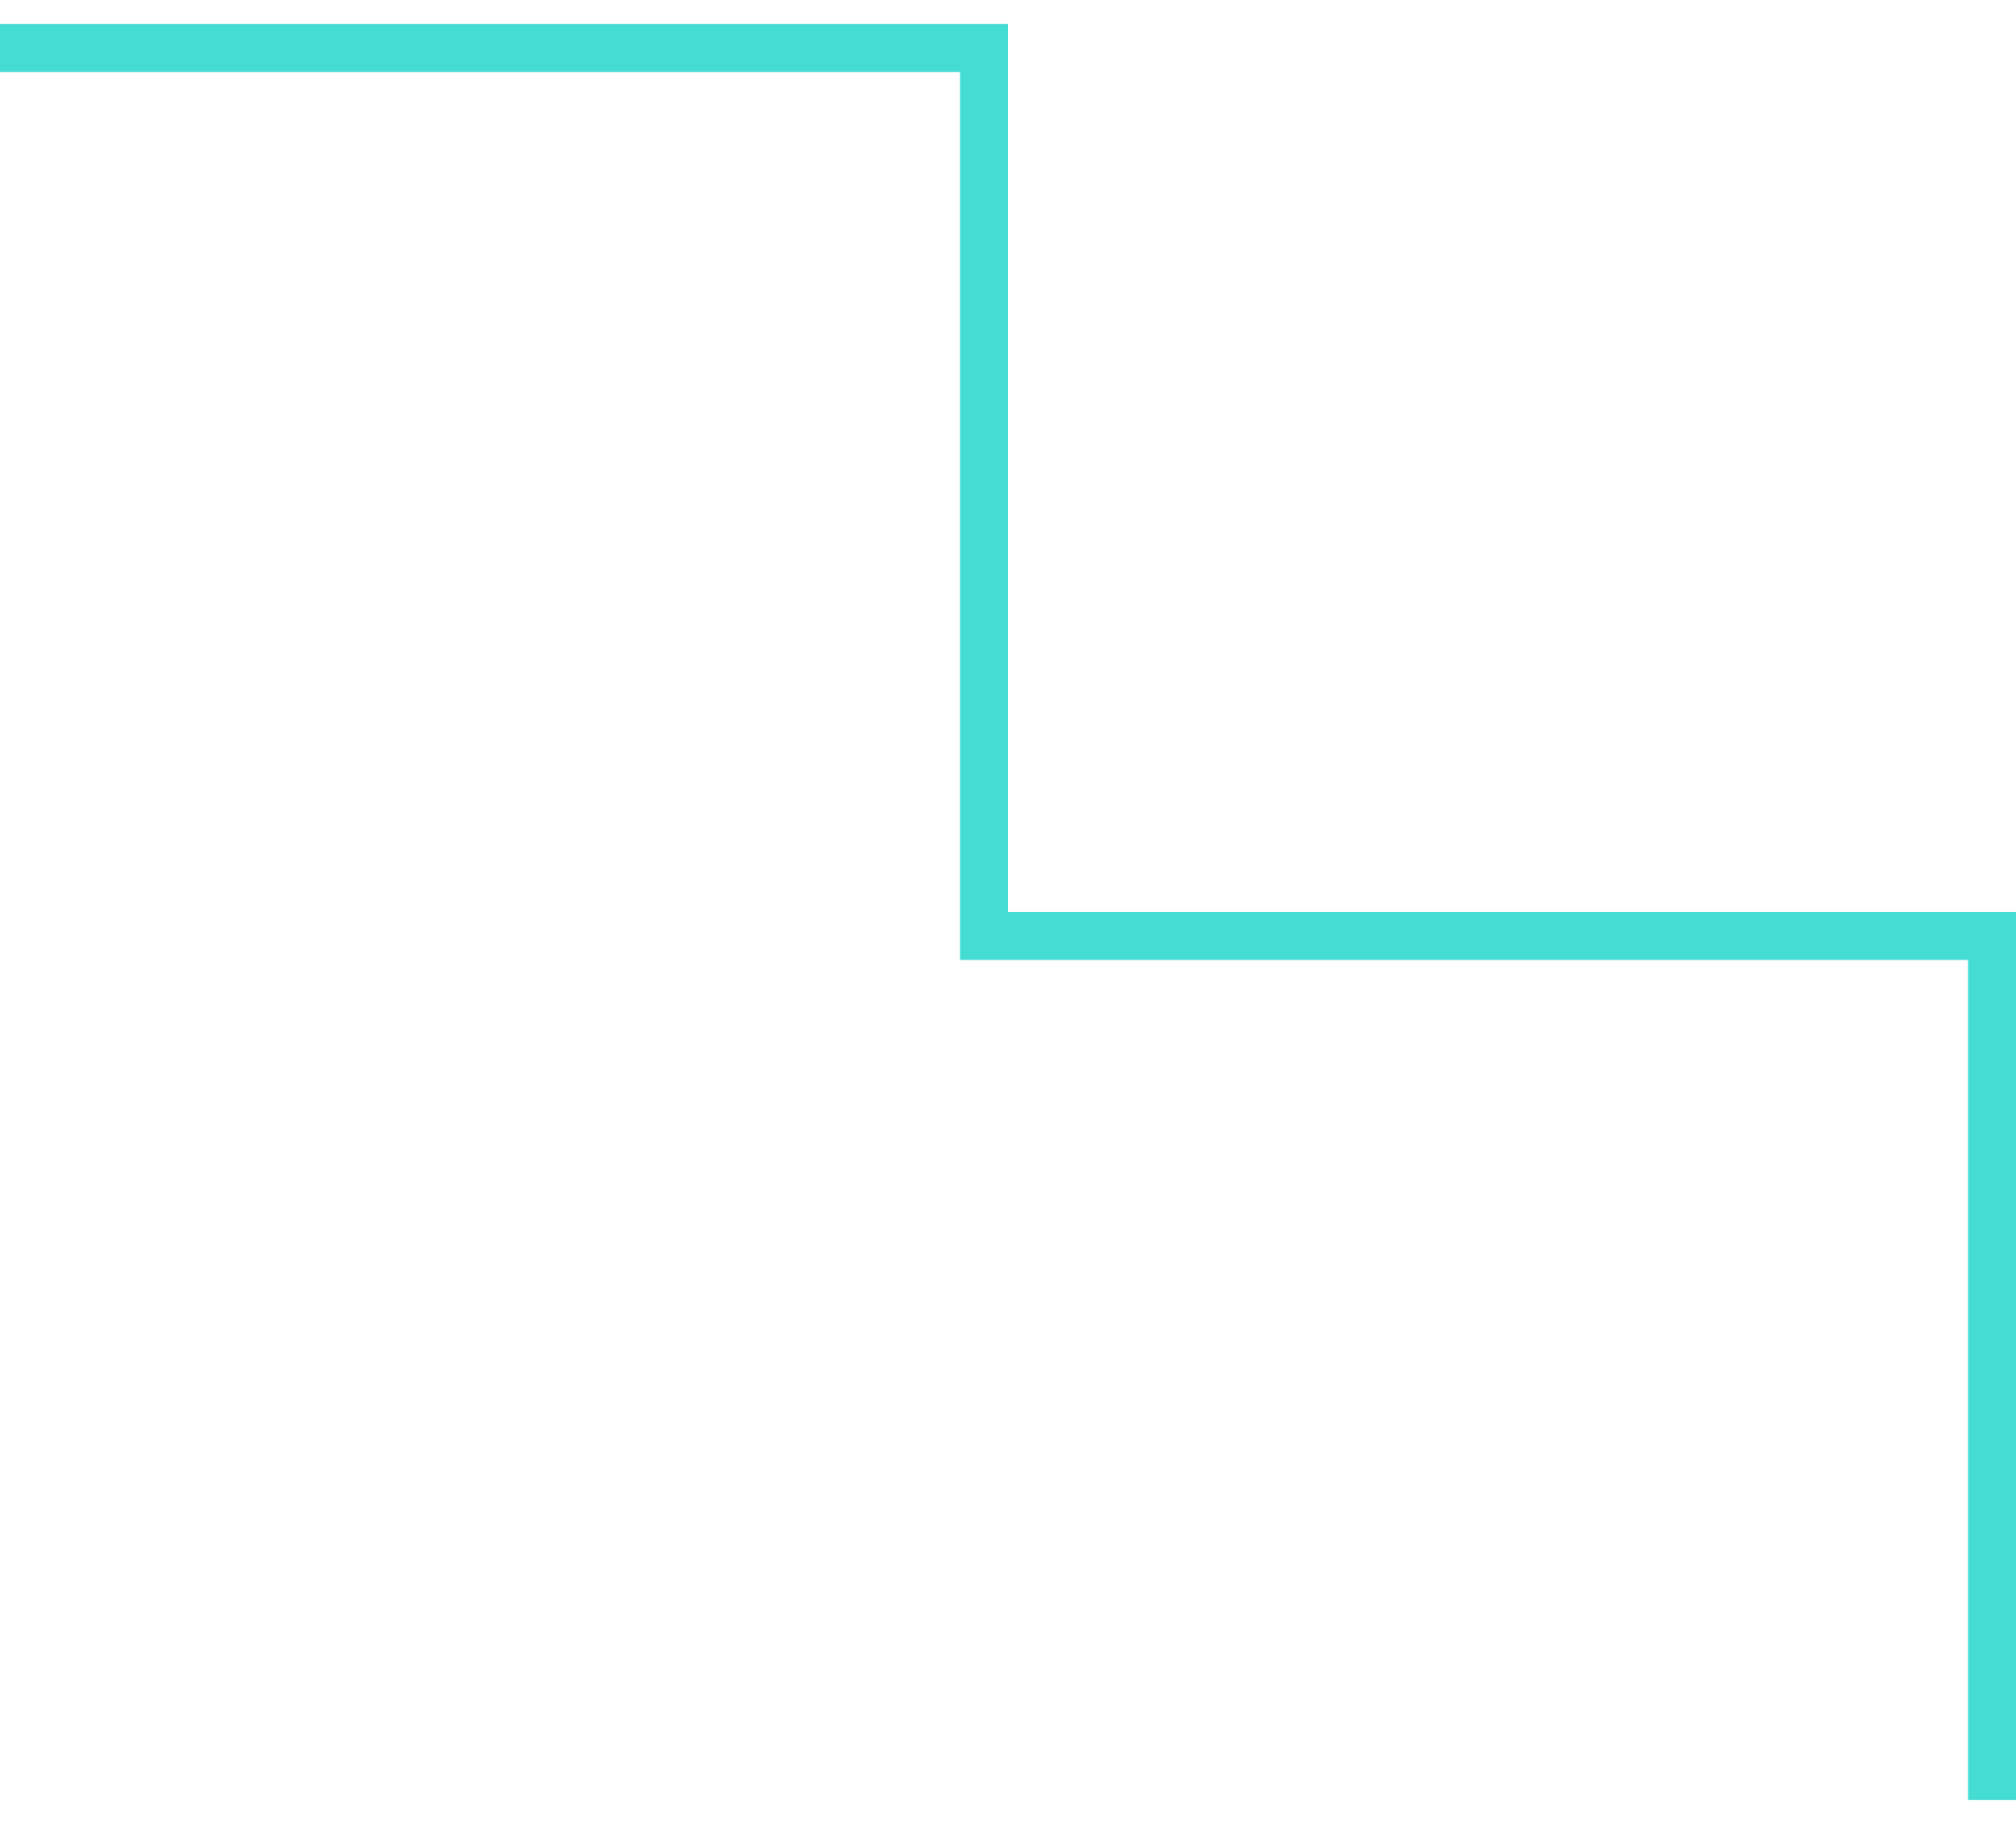
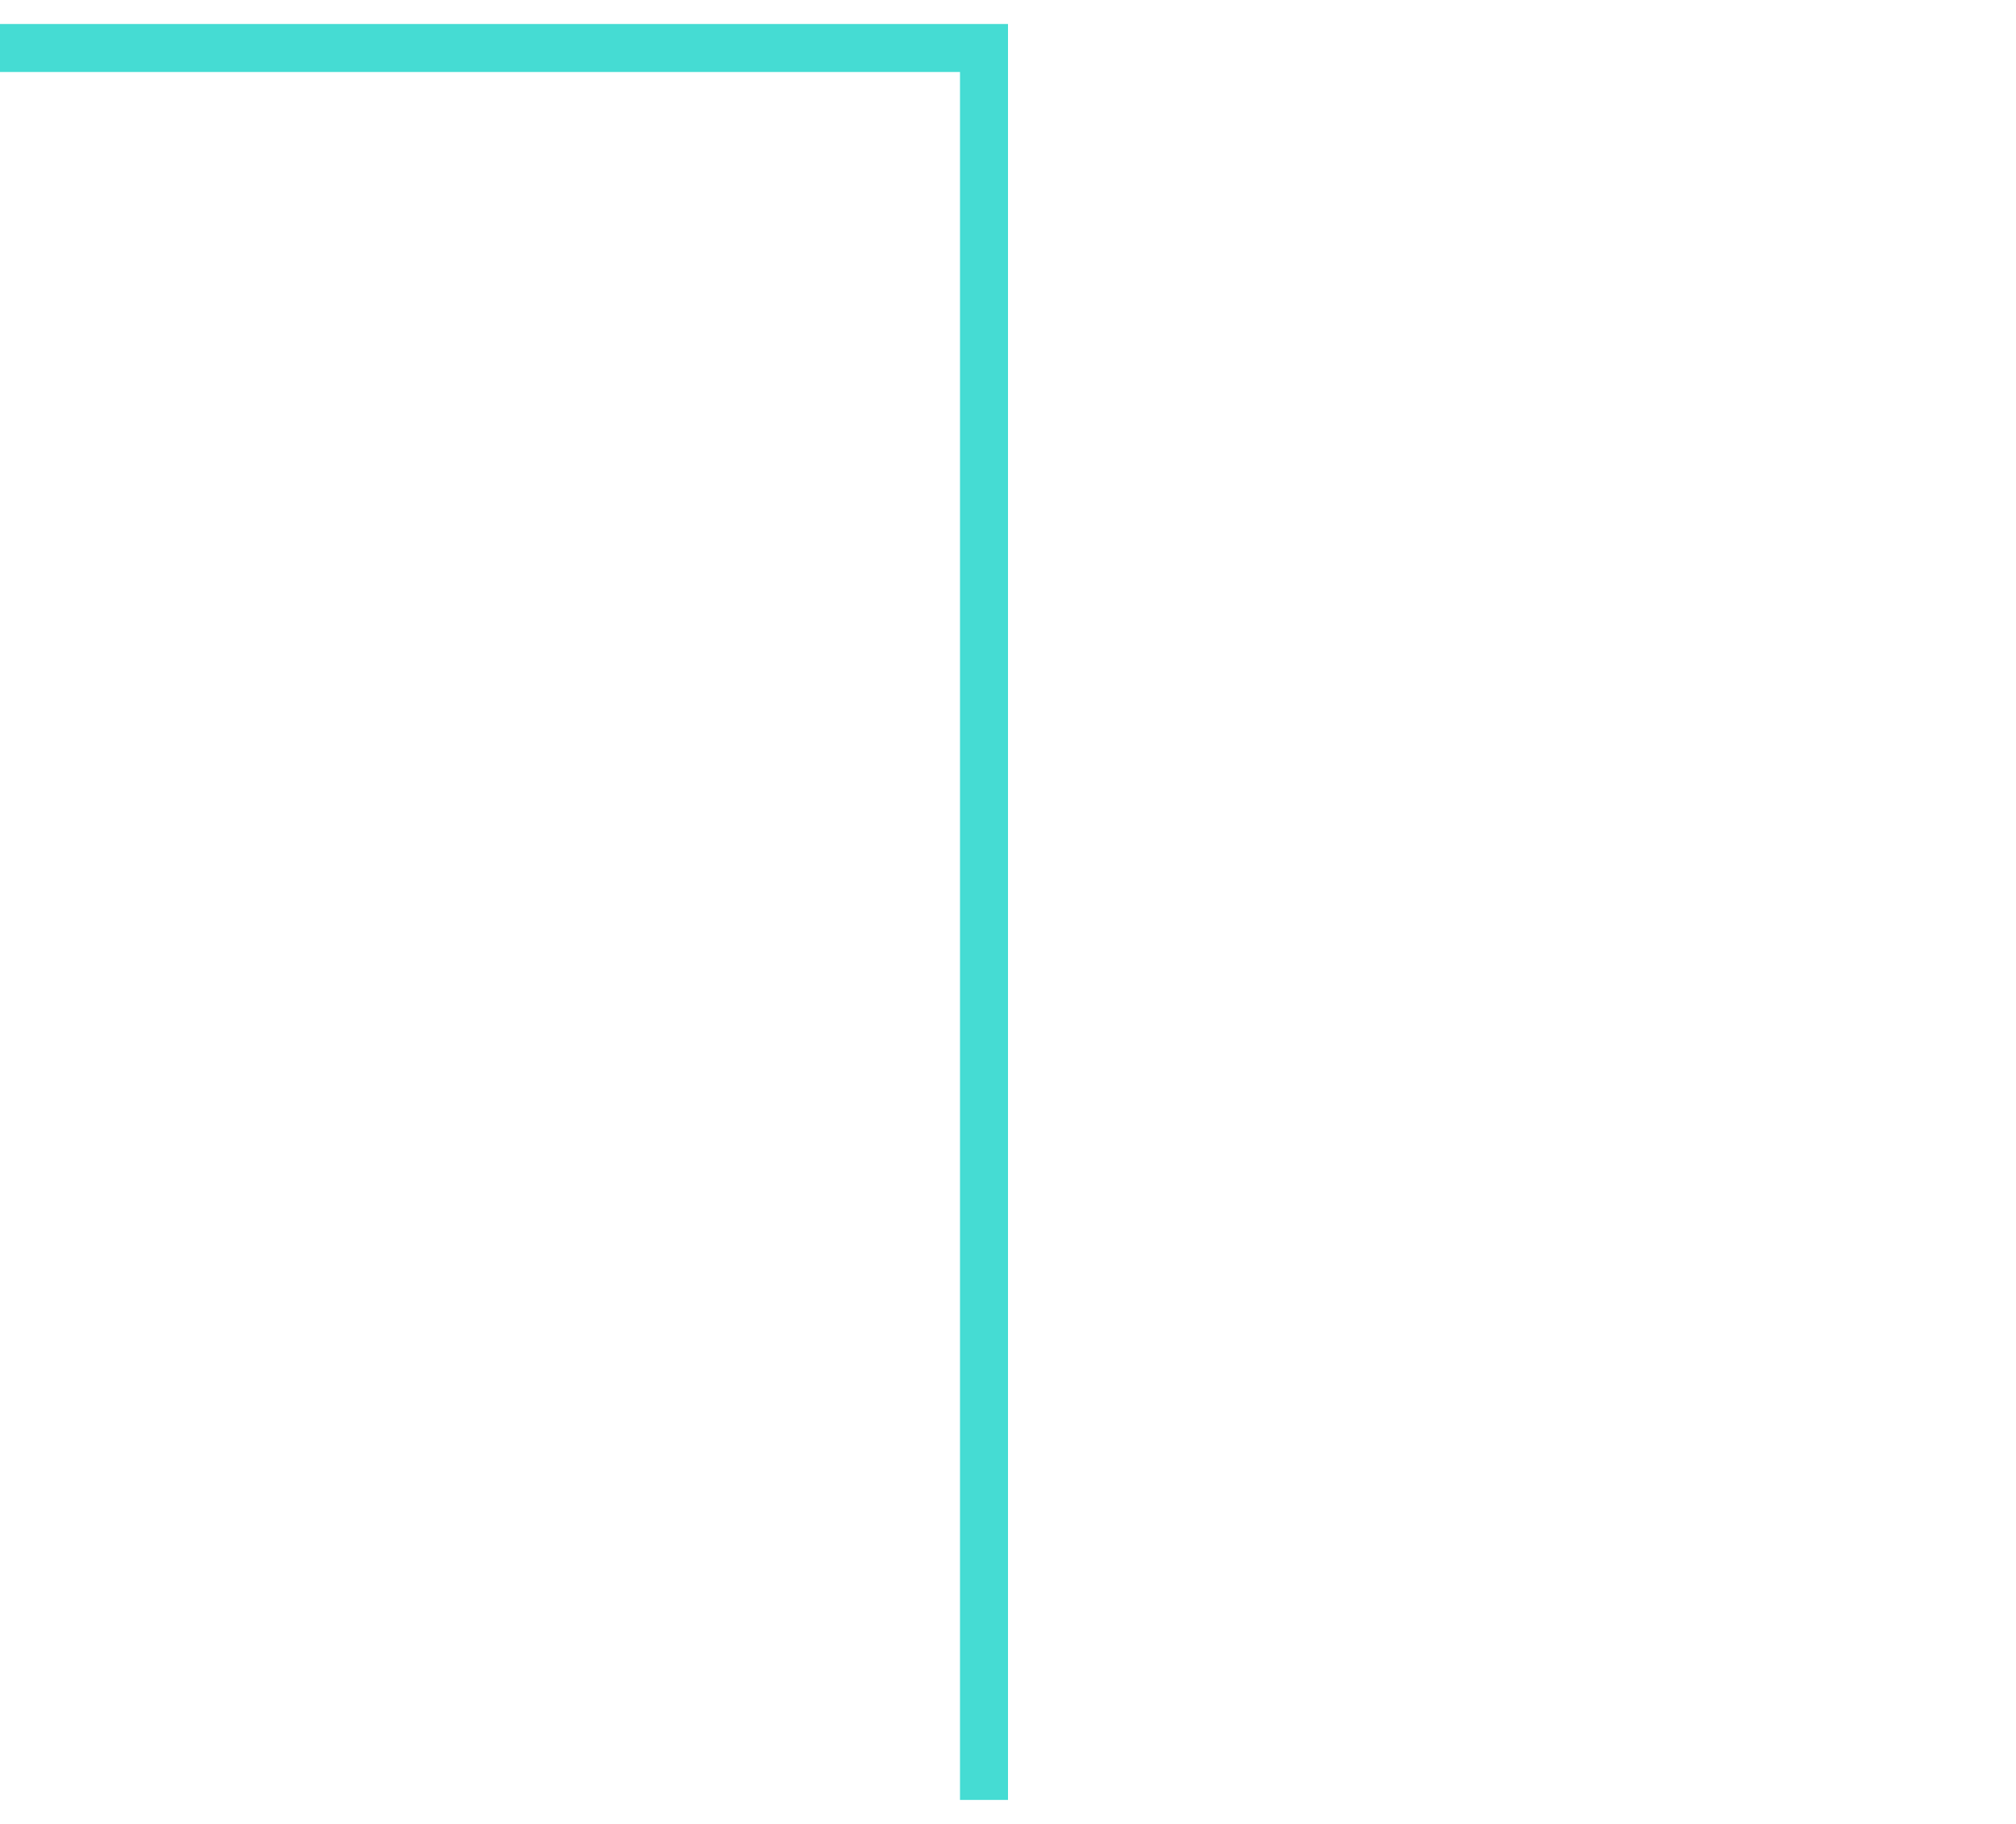
<svg xmlns="http://www.w3.org/2000/svg" width="42" height="38" viewBox="0 0 42 38" fill="none">
-   <path d="M0 1H20.5V19.5H41.5V37.5" stroke="#45DCD3" />
+   <path d="M0 1H20.5V19.5V37.5" stroke="#45DCD3" />
</svg>